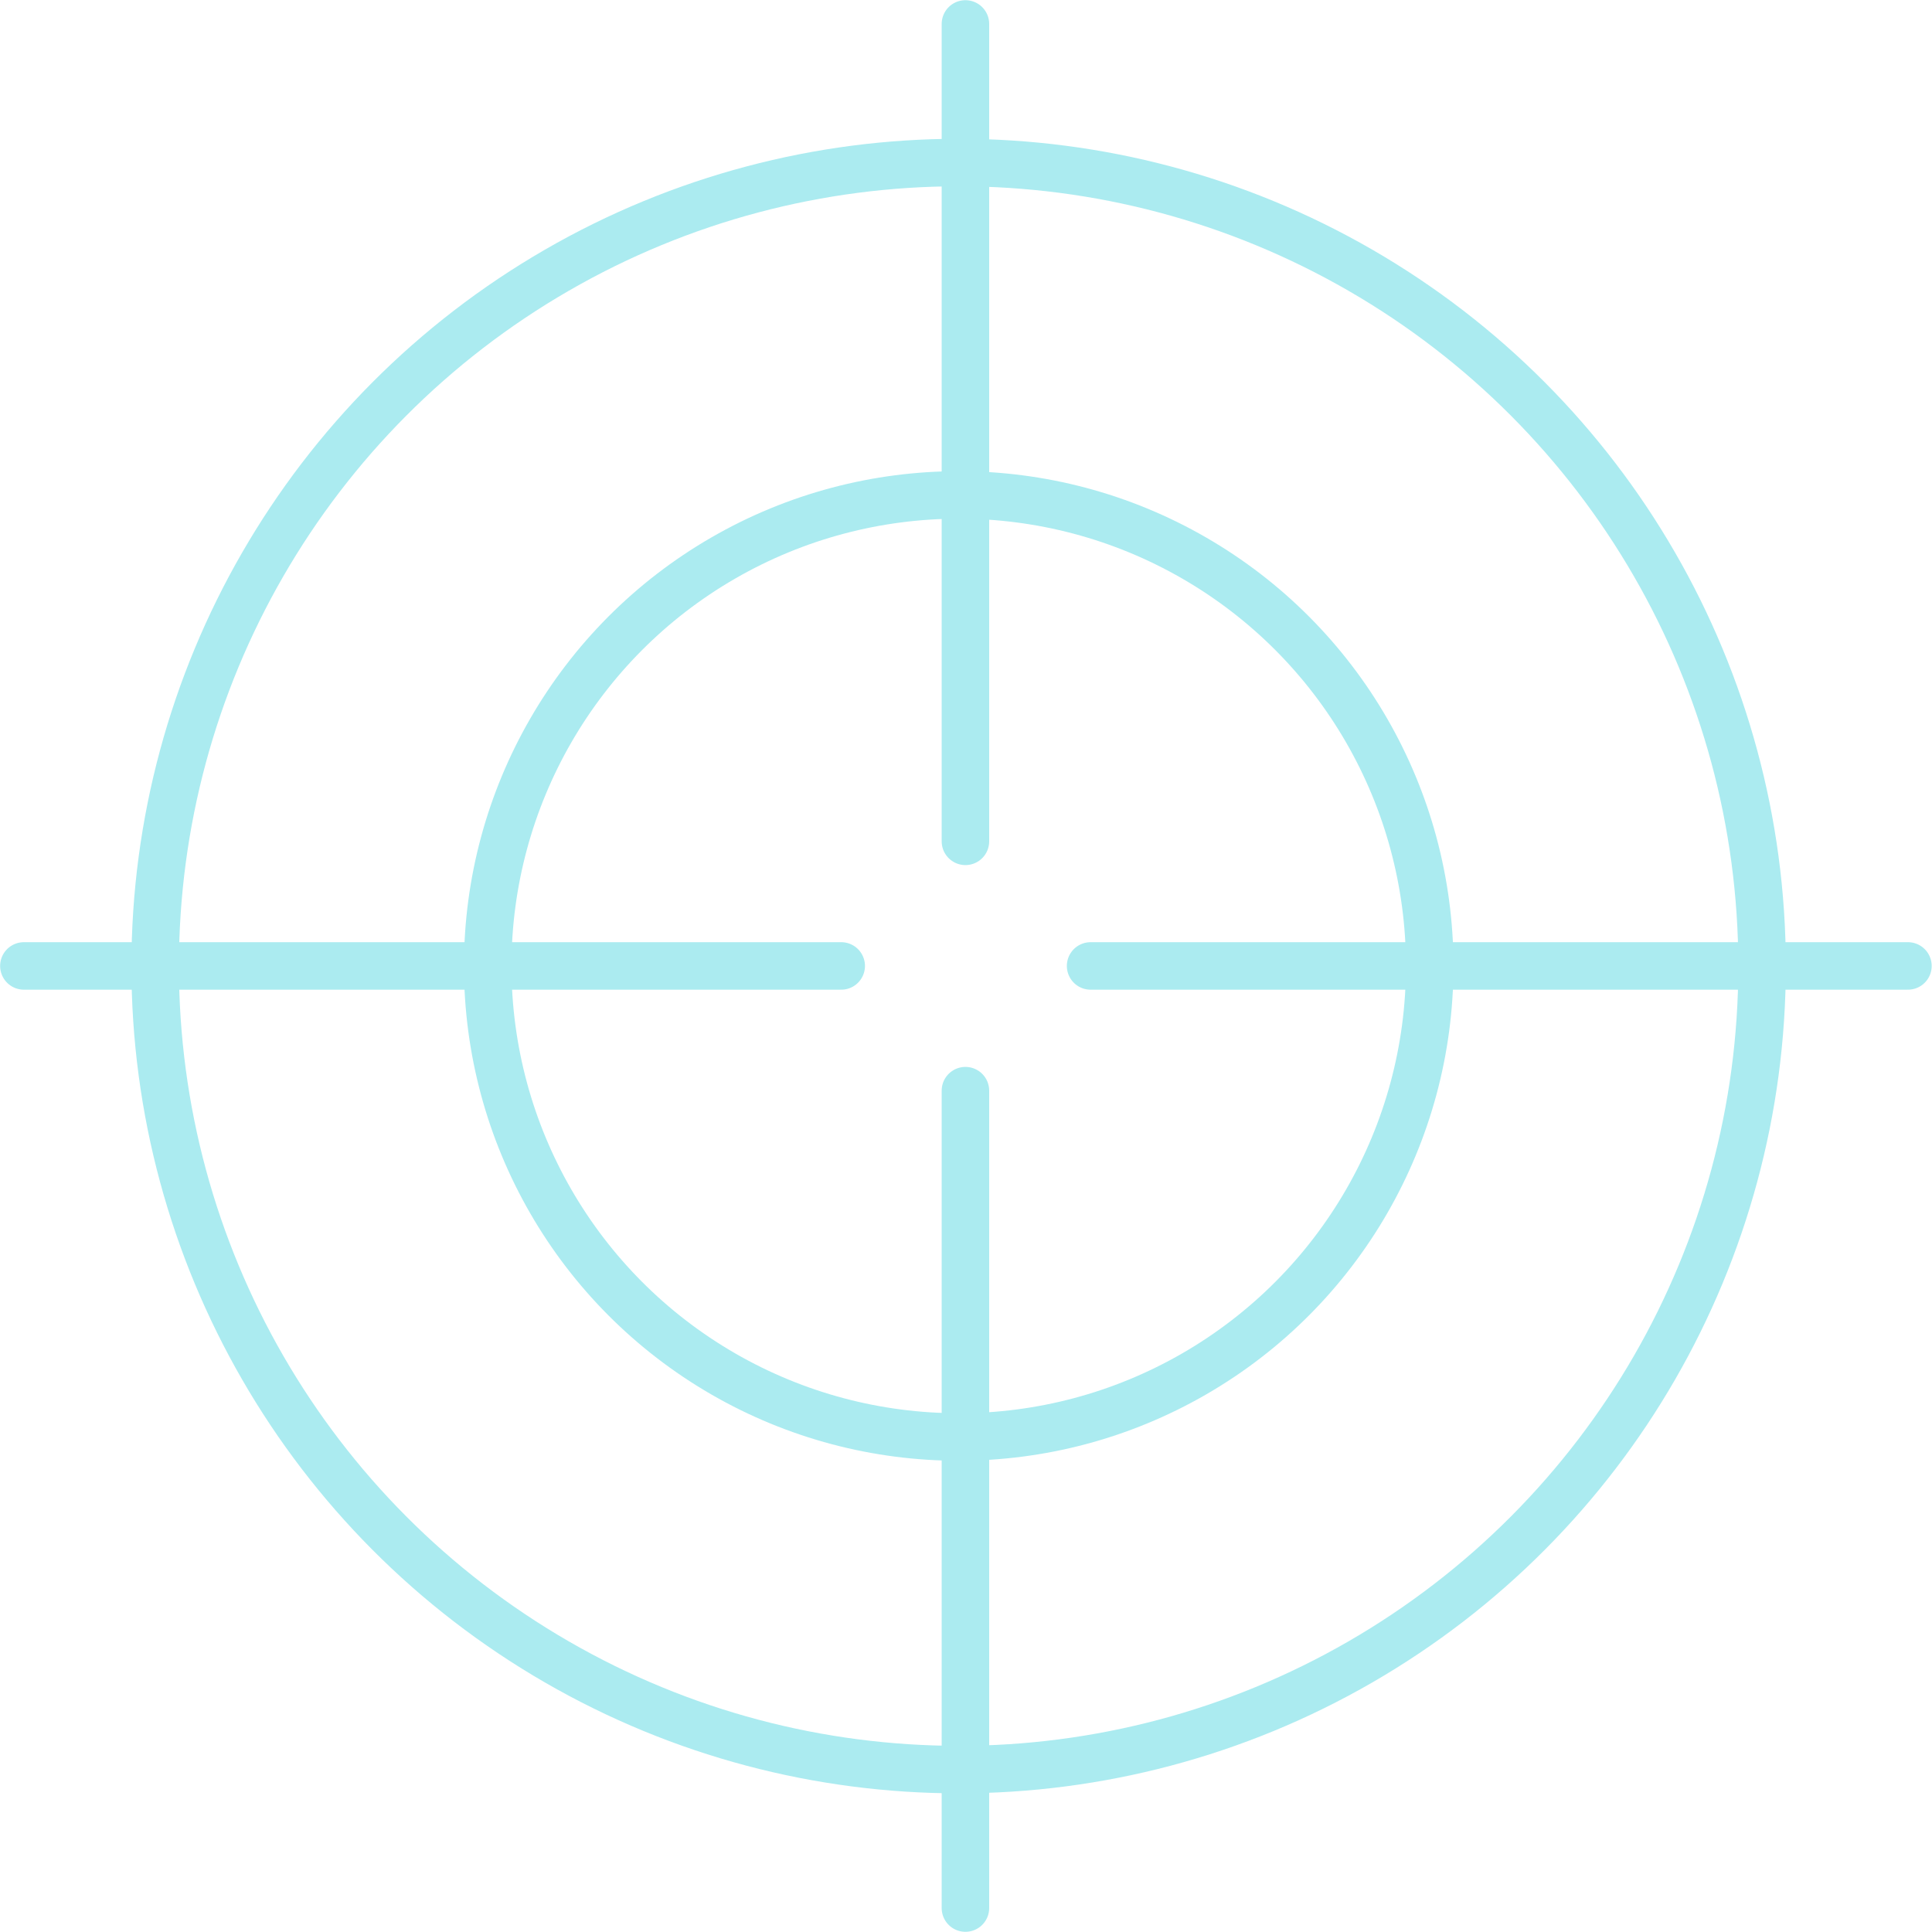
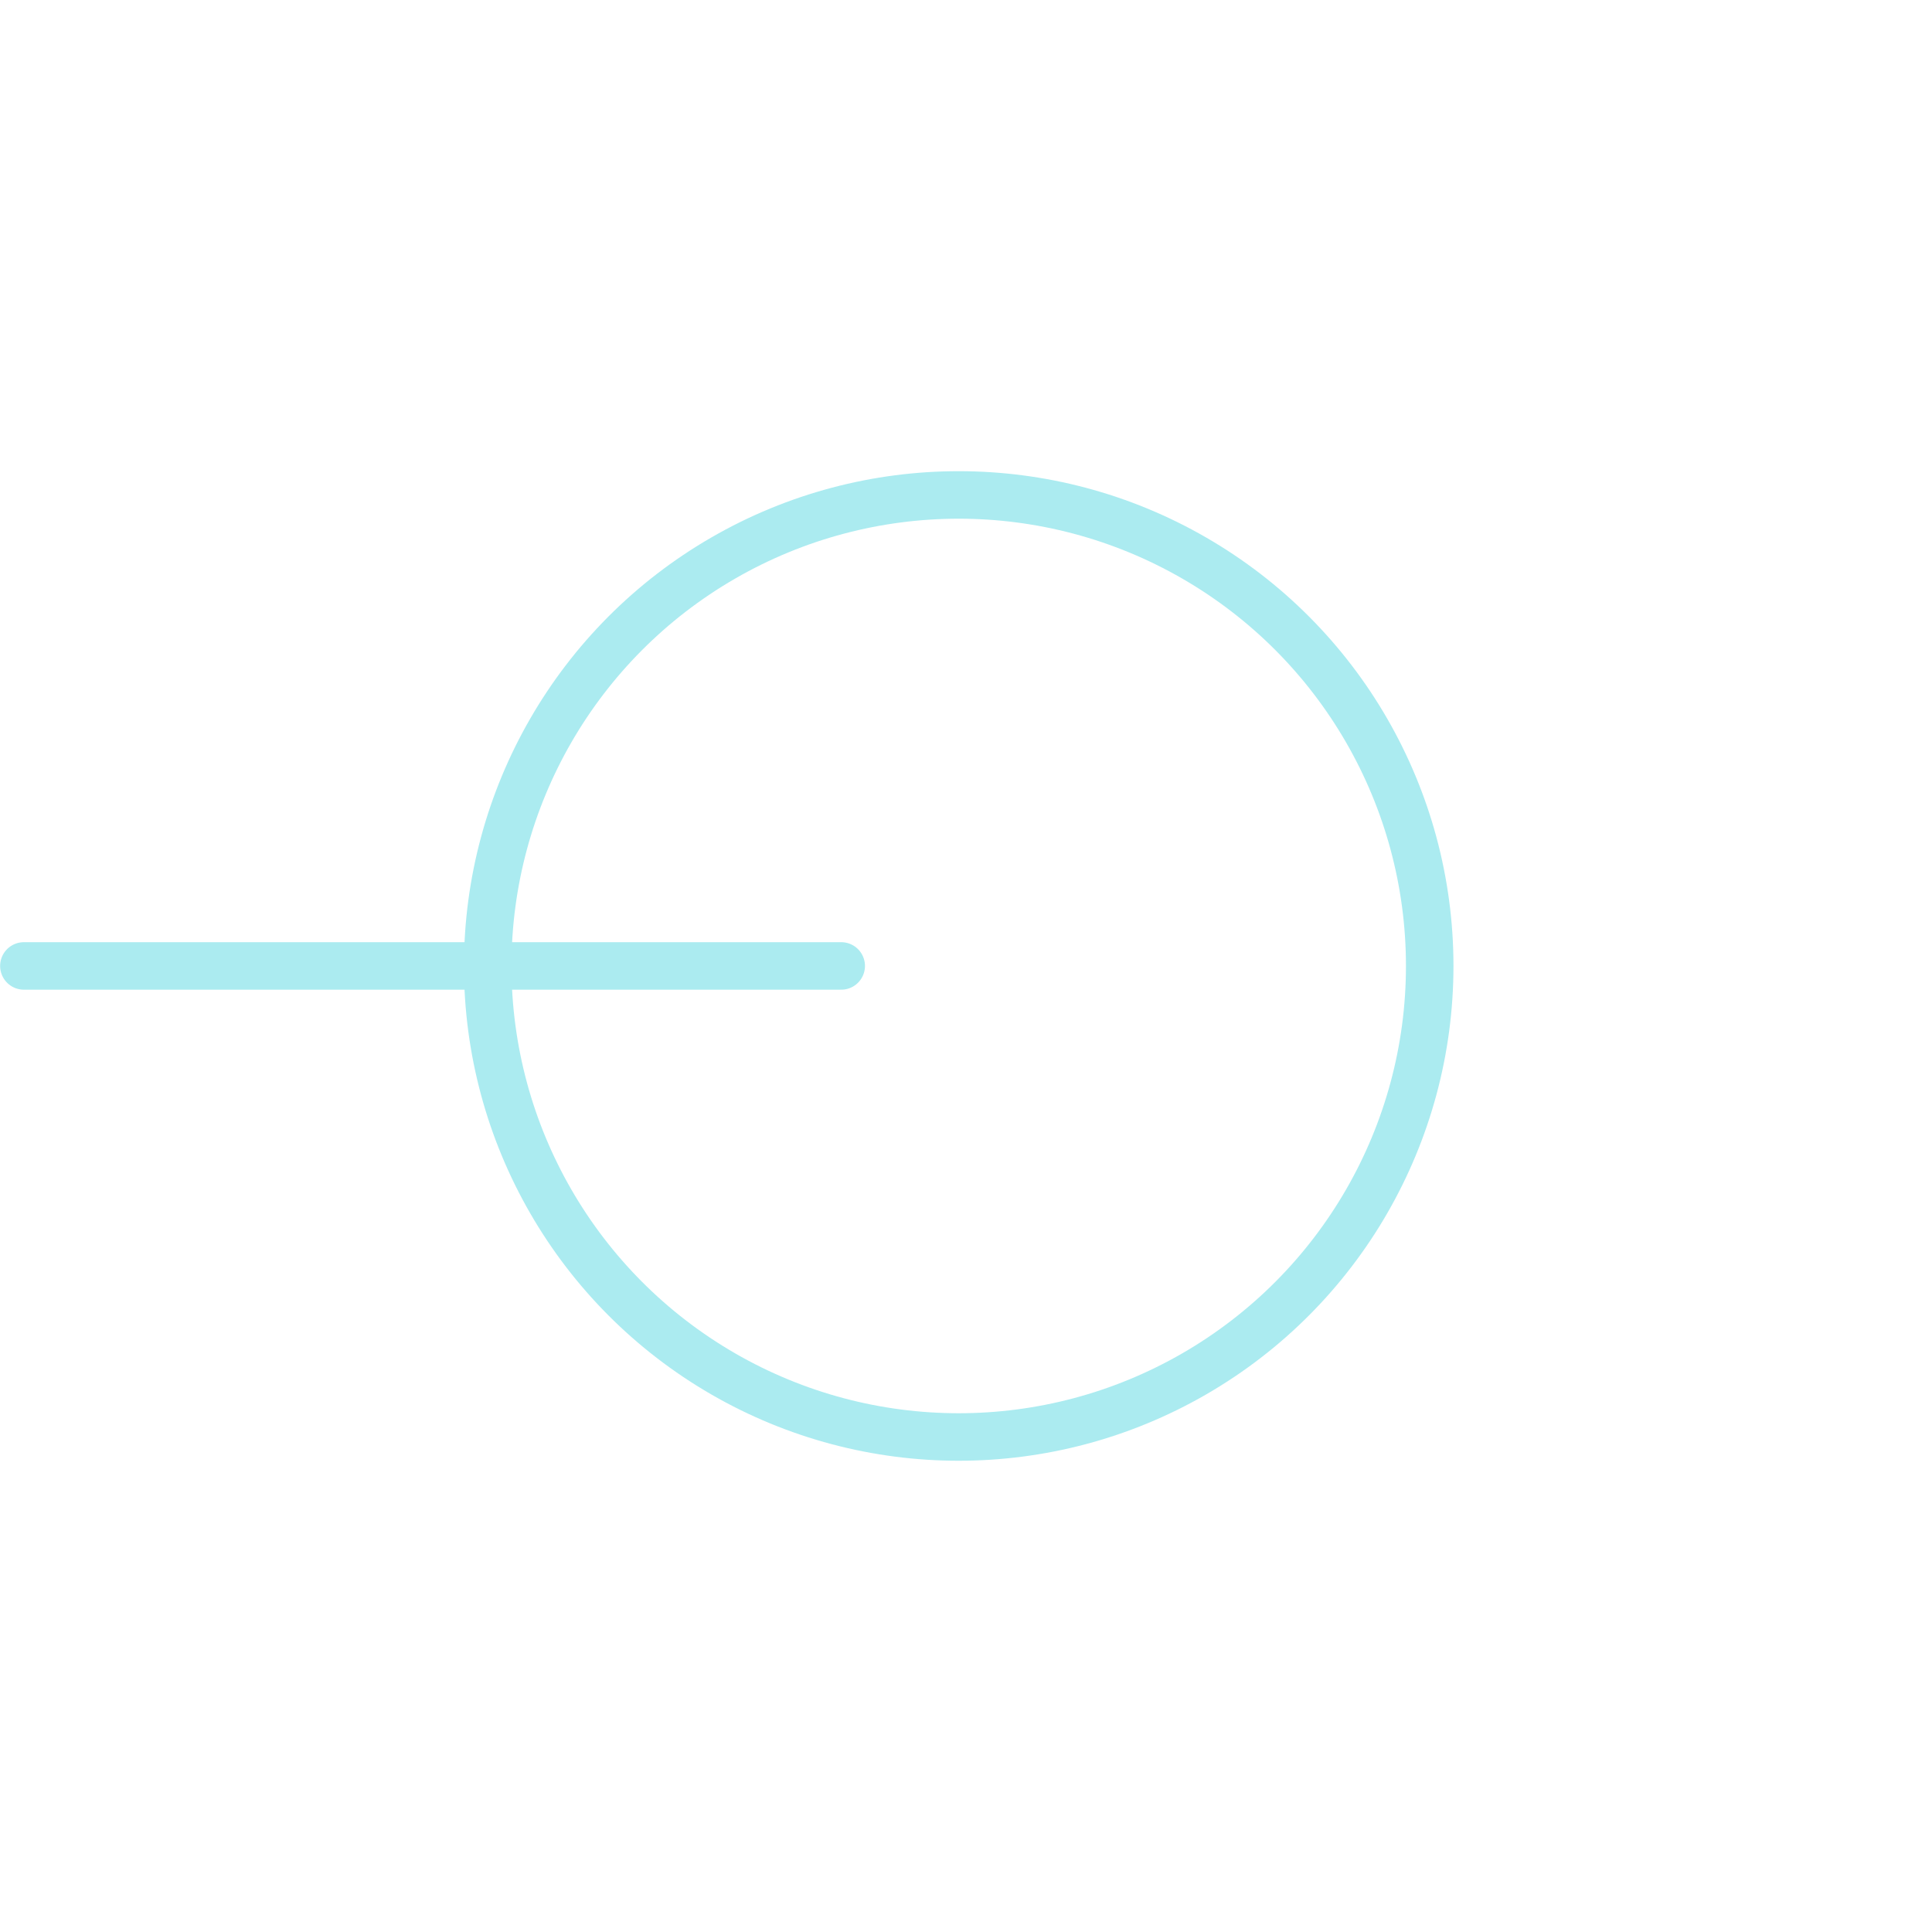
<svg xmlns="http://www.w3.org/2000/svg" width="61" height="61" viewBox="0 0 61 61" fill="none">
-   <ellipse cx="30.267" cy="30.502" rx="25.368" ry="25.37" stroke="#ABEBF0" stroke-width="1.5" />
  <ellipse cx="30.27" cy="30.499" rx="14.871" ry="14.872" stroke="#ABEBF0" stroke-width="1.5" />
-   <path d="M30.482 0.756V26.564" stroke="#ABEBF0" stroke-width="1.5" stroke-linecap="round" stroke-linejoin="round" />
-   <path d="M30.482 34.436V60.244" stroke="#ABEBF0" stroke-width="1.5" stroke-linecap="round" stroke-linejoin="round" />
-   <path d="M60.24 30.498L34.434 30.498" stroke="#ABEBF0" stroke-width="1.5" stroke-linecap="round" stroke-linejoin="round" />
  <path d="M26.56 30.498L0.754 30.498" stroke="#ABEBF0" stroke-width="1.5" stroke-linecap="round" stroke-linejoin="round" />
</svg>